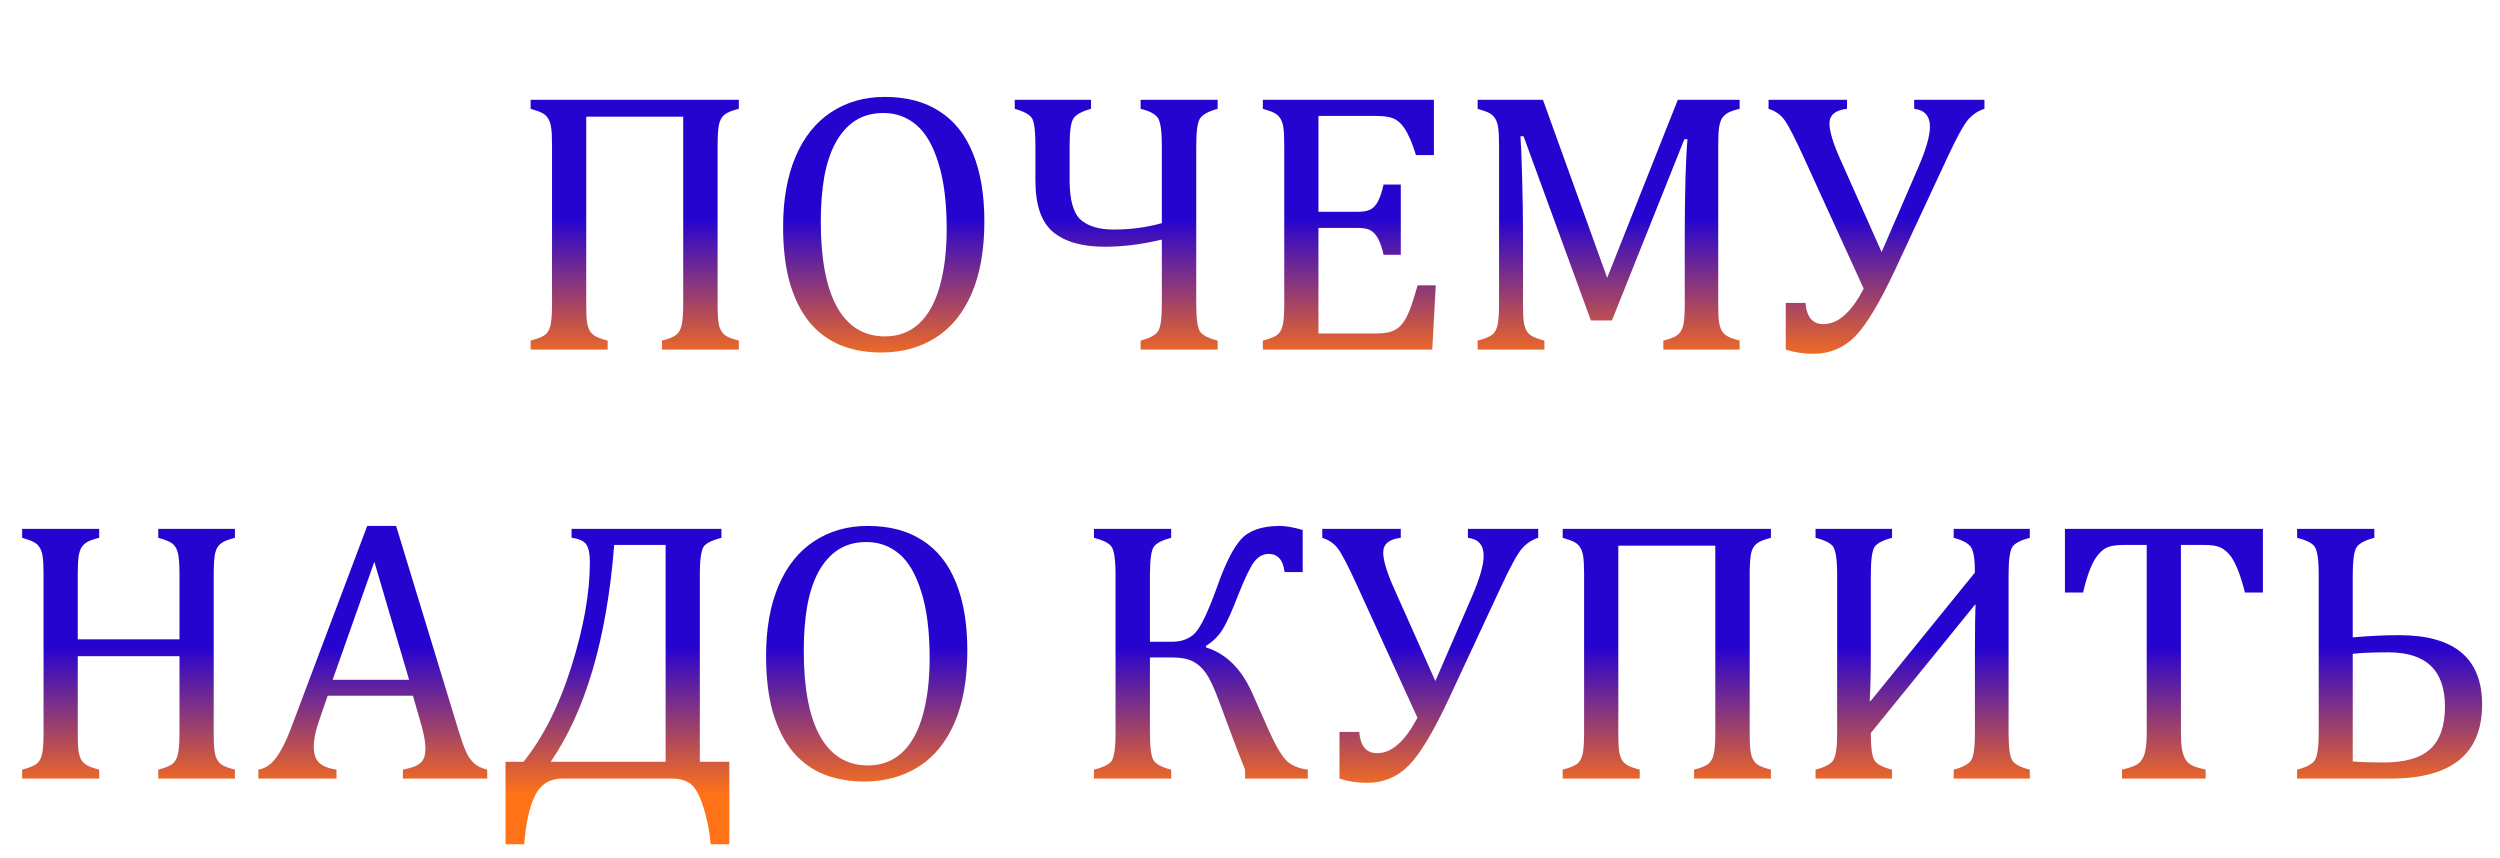
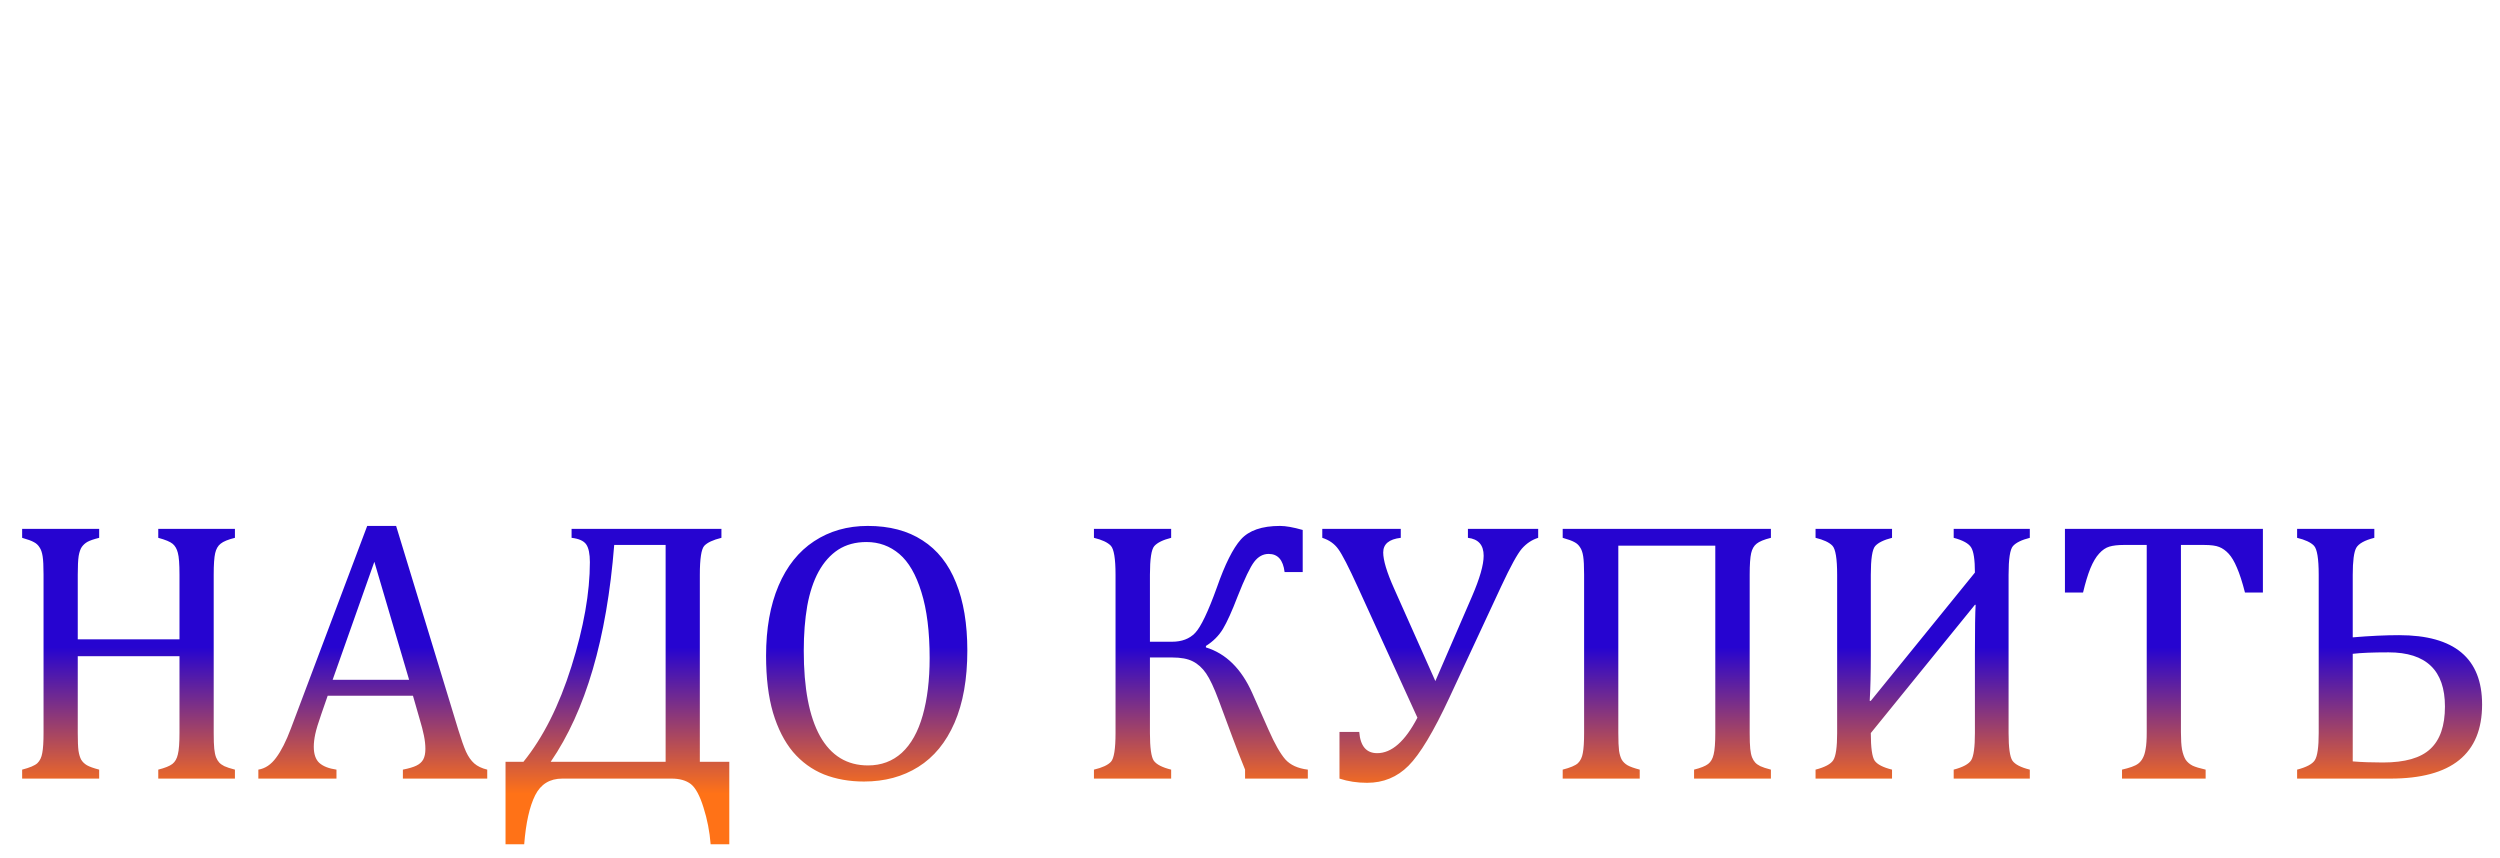
<svg xmlns="http://www.w3.org/2000/svg" width="472" height="162" viewBox="0 0 472 162" fill="none">
-   <path d="M139.49 18.848V20.541C138.201 20.863 137.303 21.231 136.796 21.646C136.289 22.038 135.944 22.636 135.76 23.442C135.575 24.248 135.483 25.596 135.483 27.484V57.364C135.483 58.7 135.518 59.702 135.587 60.369C135.656 61.037 135.771 61.578 135.932 61.993C136.094 62.384 136.289 62.707 136.52 62.96C136.75 63.214 137.072 63.444 137.487 63.651C137.924 63.858 138.592 64.077 139.49 64.307V66H124.982V64.307C126.249 63.985 127.135 63.628 127.642 63.236C128.149 62.845 128.494 62.246 128.678 61.44C128.886 60.634 128.989 59.276 128.989 57.364V22.026H110.681V57.364C110.681 58.907 110.727 60.035 110.819 60.749C110.934 61.463 111.107 62.028 111.337 62.442C111.591 62.856 111.948 63.202 112.408 63.478C112.892 63.755 113.663 64.031 114.723 64.307V66H100.18V64.307C101.608 63.939 102.563 63.536 103.047 63.098C103.531 62.638 103.841 61.993 103.98 61.164C104.141 60.335 104.221 59.068 104.221 57.364V27.484C104.221 25.895 104.164 24.743 104.049 24.029C103.934 23.293 103.738 22.728 103.461 22.337C103.208 21.922 102.863 21.6 102.425 21.37C101.988 21.116 101.239 20.84 100.18 20.541V18.848H139.49ZM166.331 66.553C163.567 66.553 161.046 66.104 158.766 65.206C156.509 64.284 154.563 62.868 152.928 60.957C151.316 59.022 150.061 56.558 149.163 53.564C148.288 50.571 147.85 46.989 147.85 42.821C147.85 37.686 148.633 33.276 150.199 29.591C151.765 25.906 153.999 23.108 156.9 21.197C159.825 19.262 163.21 18.295 167.056 18.295C171.155 18.295 174.598 19.205 177.385 21.024C180.194 22.82 182.302 25.48 183.706 29.004C185.134 32.504 185.848 36.776 185.848 41.819C185.848 47.208 185.042 51.757 183.43 55.464C181.818 59.172 179.538 61.947 176.59 63.789C173.666 65.632 170.246 66.553 166.331 66.553ZM154.966 41.854C154.966 48.924 155.991 54.301 158.04 57.986C160.113 61.67 163.13 63.513 167.091 63.513C169.601 63.513 171.731 62.718 173.481 61.129C175.232 59.517 176.544 57.168 177.419 54.082C178.294 50.996 178.732 47.392 178.732 43.27C178.732 38.25 178.214 34.093 177.178 30.8C176.164 27.484 174.771 25.077 172.998 23.58C171.225 22.084 169.163 21.335 166.814 21.335C164.742 21.335 162.957 21.819 161.46 22.786C159.986 23.753 158.754 25.135 157.764 26.931C156.797 28.704 156.083 30.858 155.622 33.391C155.185 35.924 154.966 38.745 154.966 41.854ZM215.348 66V64.307C217.098 63.847 218.204 63.248 218.664 62.511C219.125 61.751 219.355 60.047 219.355 57.399V45.239C215.556 46.137 211.963 46.587 208.578 46.587C204.294 46.587 201.036 45.654 198.802 43.788C196.591 41.923 195.486 38.688 195.486 34.082V27.518C195.486 24.801 195.278 23.085 194.864 22.371C194.449 21.657 193.355 21.047 191.582 20.541V18.848H205.987V20.541C204.237 21.024 203.12 21.646 202.636 22.406C202.176 23.143 201.945 24.847 201.945 27.518V34.013C201.945 37.72 202.636 40.207 204.018 41.474C205.423 42.718 207.507 43.339 210.27 43.339C213.448 43.339 216.477 42.936 219.355 42.13V27.587C219.355 24.686 219.091 22.89 218.561 22.199C218.031 21.485 216.96 20.932 215.348 20.541V18.848H229.891V20.541C228.141 21.024 227.024 21.646 226.54 22.406C226.08 23.143 225.85 24.847 225.85 27.518V57.399C225.85 60.323 226.126 62.108 226.679 62.753C227.254 63.398 228.325 63.916 229.891 64.307V66H215.348ZM270.722 18.848V29.28H267.336C266.991 28.152 266.634 27.161 266.266 26.309C265.897 25.457 265.517 24.743 265.126 24.168C264.734 23.592 264.297 23.131 263.813 22.786C263.352 22.441 262.8 22.21 262.155 22.095C261.51 21.957 260.739 21.888 259.84 21.888H248.925V39.989H256.317C257.33 39.989 258.125 39.85 258.701 39.574C259.276 39.275 259.748 38.78 260.117 38.089C260.508 37.398 260.877 36.316 261.222 34.842H264.469V48.106H261.222C260.9 46.725 260.543 45.688 260.151 44.998C259.76 44.284 259.288 43.777 258.735 43.477C258.205 43.178 257.399 43.029 256.317 43.029H248.925V62.96H259.668C260.796 62.96 261.706 62.868 262.397 62.684C263.111 62.477 263.721 62.143 264.228 61.682C264.734 61.198 265.183 60.577 265.575 59.817C265.966 59.057 266.289 58.274 266.542 57.468C266.818 56.639 267.187 55.441 267.647 53.875H271.067L270.411 66H238.423V64.307C239.851 63.939 240.807 63.536 241.291 63.098C241.774 62.638 242.085 61.993 242.223 61.164C242.384 60.335 242.465 59.068 242.465 57.364V27.484C242.465 25.895 242.407 24.743 242.292 24.029C242.177 23.293 241.981 22.728 241.705 22.337C241.452 21.922 241.106 21.6 240.669 21.37C240.231 21.116 239.483 20.84 238.423 20.541V18.848H270.722ZM328.444 20.541C327.431 20.794 326.694 21.047 326.233 21.3C325.796 21.554 325.439 21.876 325.163 22.268C324.909 22.636 324.713 23.2 324.575 23.96C324.46 24.72 324.403 25.895 324.403 27.484V57.364C324.403 58.907 324.449 60.035 324.541 60.749C324.656 61.463 324.829 62.028 325.059 62.442C325.312 62.856 325.669 63.202 326.13 63.478C326.613 63.755 327.385 64.031 328.444 64.307V66H314.039V64.307C315.352 63.985 316.262 63.617 316.768 63.202C317.275 62.787 317.62 62.177 317.805 61.371C317.989 60.565 318.081 59.229 318.081 57.364V44.134C318.081 40.657 318.127 37.145 318.219 33.598C318.334 30.029 318.461 27.587 318.599 26.275H318.012L304.333 60.508H300.36L287.648 25.722H287.061C287.176 27.127 287.28 29.672 287.372 33.356C287.487 37.041 287.544 40.829 287.544 44.721V57.364C287.544 58.907 287.591 60.035 287.683 60.749C287.798 61.463 287.971 62.028 288.201 62.442C288.454 62.856 288.811 63.202 289.272 63.478C289.755 63.755 290.527 64.031 291.586 64.307V66H278.978V64.307C280.405 63.939 281.361 63.536 281.845 63.098C282.328 62.638 282.639 61.993 282.777 61.164C282.939 60.335 283.019 59.068 283.019 57.364V27.484C283.019 25.895 282.962 24.743 282.847 24.029C282.731 23.293 282.536 22.728 282.259 22.337C282.006 21.922 281.661 21.6 281.223 21.37C280.785 21.116 280.037 20.84 278.978 20.541V18.848H291.31L303.435 52.459L316.768 18.848H328.444V20.541ZM374.664 20.541C373.489 20.909 372.464 21.588 371.589 22.579C370.737 23.569 369.436 25.941 367.686 29.695L357.875 50.766C354.905 57.145 352.337 61.417 350.172 63.582C348.03 65.724 345.428 66.794 342.365 66.794C340.5 66.794 338.761 66.53 337.149 66V57.191H340.88C341.087 59.863 342.216 61.198 344.265 61.198C347.006 61.198 349.539 58.965 351.865 54.497L340.638 29.902C338.888 26.056 337.644 23.638 336.907 22.648C336.193 21.657 335.192 20.955 333.902 20.541V18.848H348.721V20.541C346.51 20.794 345.405 21.715 345.405 23.304C345.405 24.778 346.084 27.035 347.443 30.075L355.25 47.588L362.159 31.629C363.633 28.221 364.37 25.653 364.37 23.926C364.37 21.899 363.379 20.771 361.399 20.541V18.848H374.664V20.541Z" fill="url(#paint0_linear_152_198)" />
  <path d="M40.347 138.364C40.347 139.7 40.382 140.702 40.451 141.369C40.52 142.037 40.635 142.578 40.796 142.993C40.957 143.384 41.153 143.707 41.383 143.96C41.614 144.213 41.936 144.444 42.35 144.651C42.788 144.858 43.456 145.077 44.354 145.307V147H29.88V145.307C31.147 144.985 32.033 144.628 32.54 144.237C33.047 143.845 33.392 143.246 33.576 142.44C33.784 141.634 33.887 140.276 33.887 138.364V123.89H14.681V138.364C14.681 139.907 14.727 141.035 14.819 141.749C14.934 142.463 15.107 143.027 15.337 143.442C15.591 143.857 15.948 144.202 16.408 144.478C16.892 144.755 17.663 145.031 18.723 145.307V147H4.18V145.307C5.608 144.939 6.563 144.536 7.047 144.098C7.531 143.638 7.841 142.993 7.98 142.164C8.141 141.335 8.221 140.068 8.221 138.364V108.484C8.221 106.895 8.164 105.743 8.049 105.029C7.934 104.293 7.738 103.728 7.461 103.337C7.208 102.922 6.863 102.6 6.425 102.37C5.988 102.116 5.239 101.84 4.18 101.541V99.848H18.723V101.541C17.709 101.794 16.972 102.047 16.512 102.301C16.074 102.554 15.717 102.876 15.441 103.268C15.188 103.636 14.992 104.2 14.854 104.96C14.739 105.72 14.681 106.895 14.681 108.484V120.712H33.887V108.484C33.887 106.48 33.784 105.11 33.576 104.373C33.392 103.636 33.07 103.072 32.609 102.681C32.149 102.289 31.239 101.909 29.88 101.541V99.848H44.354V101.541C43.064 101.863 42.166 102.231 41.66 102.646C41.153 103.037 40.808 103.636 40.623 104.442C40.439 105.248 40.347 106.595 40.347 108.484V138.364ZM76.065 147V145.307C77.217 145.077 78.069 144.824 78.621 144.547C79.197 144.271 79.623 143.891 79.899 143.407C80.176 142.901 80.314 142.233 80.314 141.404C80.314 140.621 80.222 139.78 80.038 138.882C79.853 137.961 79.588 136.936 79.243 135.808L77.965 131.352H61.868L60.693 134.737C60.094 136.441 59.703 137.731 59.519 138.606C59.334 139.481 59.242 140.276 59.242 140.989C59.242 142.371 59.588 143.384 60.279 144.029C60.993 144.674 62.075 145.1 63.526 145.307V147H48.776V145.307C50.065 145.1 51.182 144.352 52.126 143.062C53.094 141.772 54.026 139.93 54.924 137.535L69.329 99.295H74.787L86.532 137.811C87.085 139.608 87.568 140.978 87.983 141.922C88.42 142.866 88.938 143.603 89.537 144.133C90.136 144.663 90.953 145.054 91.99 145.307V147H76.065ZM62.8 128.346H77.24L70.676 106.066L62.8 128.346ZM134.168 159.401C133.983 157.006 133.534 154.692 132.82 152.458C132.129 150.224 131.335 148.75 130.437 148.036C129.539 147.345 128.33 147 126.81 147H106.153C103.804 147 102.099 148.048 101.04 150.143C99.981 152.262 99.29 155.348 98.968 159.401H95.444V143.822H98.829C102.537 139.239 105.554 133.252 107.88 125.859C110.206 118.467 111.369 111.892 111.369 106.135C111.369 104.569 111.138 103.452 110.678 102.784C110.217 102.116 109.296 101.702 107.914 101.541V99.848H136.206V101.541C134.617 101.932 133.534 102.439 132.958 103.06C132.406 103.682 132.129 105.502 132.129 108.518V143.822H137.691V159.401H134.168ZM125.67 102.888H115.963C114.558 120.574 110.563 134.219 103.976 143.822H125.67V102.888ZM163.115 147.553C160.352 147.553 157.83 147.104 155.55 146.205C153.293 145.284 151.347 143.868 149.712 141.957C148.1 140.022 146.845 137.558 145.947 134.564C145.072 131.571 144.634 127.989 144.634 123.821C144.634 118.686 145.417 114.276 146.983 110.591C148.549 106.906 150.783 104.108 153.685 102.197C156.609 100.262 159.995 99.295 163.84 99.295C167.94 99.295 171.383 100.205 174.169 102.024C176.979 103.82 179.086 106.48 180.491 110.004C181.918 113.504 182.632 117.776 182.632 122.819C182.632 128.208 181.826 132.757 180.214 136.464C178.602 140.172 176.322 142.947 173.375 144.789C170.45 146.632 167.03 147.553 163.115 147.553ZM151.75 122.854C151.75 129.924 152.775 135.301 154.825 138.986C156.897 142.671 159.914 144.513 163.875 144.513C166.385 144.513 168.515 143.718 170.266 142.129C172.016 140.517 173.328 138.168 174.204 135.082C175.079 131.997 175.516 128.392 175.516 124.27C175.516 119.25 174.998 115.093 173.962 111.8C172.948 108.484 171.555 106.077 169.782 104.58C168.009 103.084 165.948 102.335 163.599 102.335C161.526 102.335 159.741 102.819 158.244 103.786C156.771 104.753 155.538 106.135 154.548 107.931C153.581 109.704 152.867 111.858 152.407 114.391C151.969 116.924 151.75 119.745 151.75 122.854ZM235.069 147V145.307C234.125 142.981 233.331 140.943 232.686 139.193L230.095 132.215C229.22 129.866 228.426 128.174 227.712 127.137C226.998 126.101 226.157 125.341 225.19 124.858C224.246 124.374 222.956 124.132 221.321 124.132H217.107V138.399C217.107 141.162 217.349 142.901 217.832 143.615C218.339 144.329 219.433 144.893 221.114 145.307V147H206.536V145.307C208.102 144.939 209.173 144.444 209.749 143.822C210.325 143.2 210.613 141.392 210.613 138.399V108.518C210.613 105.479 210.313 103.648 209.714 103.026C209.116 102.404 208.056 101.909 206.536 101.541V99.848H221.114V101.541C219.571 101.932 218.512 102.45 217.936 103.095C217.383 103.717 217.107 105.525 217.107 108.518V121.161H221.252C223.117 121.161 224.58 120.609 225.639 119.503C226.721 118.375 228.092 115.508 229.75 110.902C231.27 106.549 232.778 103.533 234.275 101.851C235.795 100.147 238.259 99.295 241.667 99.295C242.75 99.295 244.177 99.549 245.951 100.055V108H242.531C242.255 105.72 241.253 104.58 239.526 104.58C238.466 104.58 237.557 105.076 236.797 106.066C236.037 107.056 234.989 109.244 233.653 112.629C232.594 115.393 231.673 117.431 230.89 118.743C230.107 120.033 229.036 121.104 227.677 121.956V122.232C231.454 123.384 234.367 126.251 236.417 130.834L239.526 137.846C240.677 140.448 241.725 142.291 242.669 143.373C243.613 144.432 245.03 145.077 246.918 145.307V147H235.069ZM290.408 101.541C289.234 101.909 288.209 102.588 287.334 103.579C286.482 104.569 285.181 106.941 283.431 110.695L273.62 131.766C270.649 138.145 268.082 142.417 265.917 144.582C263.775 146.724 261.173 147.795 258.11 147.795C256.245 147.795 254.506 147.53 252.894 147V138.191H256.625C256.832 140.863 257.96 142.198 260.01 142.198C262.75 142.198 265.284 139.965 267.61 135.497L256.383 110.902C254.633 107.056 253.389 104.638 252.652 103.648C251.938 102.657 250.937 101.955 249.647 101.541V99.848H264.466V101.541C262.255 101.794 261.15 102.715 261.15 104.304C261.15 105.778 261.829 108.035 263.188 111.075L270.995 128.588L277.904 112.629C279.377 109.221 280.114 106.653 280.114 104.926C280.114 102.899 279.124 101.771 277.144 101.541V99.848H290.408V101.541ZM334.348 99.848V101.541C333.058 101.863 332.16 102.231 331.653 102.646C331.147 103.037 330.801 103.636 330.617 104.442C330.433 105.248 330.341 106.595 330.341 108.484V138.364C330.341 139.7 330.375 140.702 330.444 141.369C330.514 142.037 330.629 142.578 330.79 142.993C330.951 143.384 331.147 143.707 331.377 143.96C331.607 144.213 331.93 144.444 332.344 144.651C332.782 144.858 333.45 145.077 334.348 145.307V147H319.84V145.307C321.106 144.985 321.993 144.628 322.499 144.237C323.006 143.845 323.352 143.246 323.536 142.44C323.743 141.634 323.847 140.276 323.847 138.364V103.026H305.538V138.364C305.538 139.907 305.585 141.035 305.677 141.749C305.792 142.463 305.965 143.027 306.195 143.442C306.448 143.857 306.805 144.202 307.266 144.478C307.749 144.755 308.521 145.031 309.58 145.307V147H295.037V145.307C296.465 144.939 297.421 144.536 297.904 144.098C298.388 143.638 298.699 142.993 298.837 142.164C298.998 141.335 299.079 140.068 299.079 138.364V108.484C299.079 106.895 299.021 105.743 298.906 105.029C298.791 104.293 298.595 103.728 298.319 103.337C298.066 102.922 297.72 102.6 297.283 102.37C296.845 102.116 296.097 101.84 295.037 101.541V99.848H334.348ZM368.857 147V145.307C370.607 144.847 371.713 144.248 372.173 143.511C372.634 142.751 372.864 141.047 372.864 138.399V123.545C372.864 118.686 372.91 115.565 373.002 114.184H372.864L353.209 138.399C353.209 141.162 353.451 142.901 353.934 143.615C354.441 144.329 355.535 144.893 357.216 145.307V147H342.777V145.307C344.55 144.847 345.667 144.248 346.127 143.511C346.611 142.751 346.853 141.047 346.853 138.399V108.518C346.853 105.479 346.553 103.648 345.955 103.026C345.356 102.404 344.296 101.909 342.777 101.541V99.848H357.216V101.541C355.673 101.932 354.614 102.45 354.038 103.095C353.485 103.717 353.209 105.525 353.209 108.518V123.718C353.209 127.126 353.14 129.993 353.001 132.319H353.209L372.864 108.104C372.864 105.663 372.622 104.074 372.139 103.337C371.678 102.6 370.584 102.001 368.857 101.541V99.848H383.227V101.541C381.684 101.932 380.625 102.45 380.049 103.095C379.496 103.717 379.22 105.525 379.22 108.518V138.399C379.22 141.162 379.462 142.901 379.946 143.615C380.452 144.329 381.546 144.893 383.227 145.307V147H368.857ZM389.86 99.848H427.236V111.869H423.85C423.344 109.889 422.837 108.323 422.331 107.171C421.847 106.02 421.329 105.145 420.776 104.546C420.223 103.947 419.625 103.521 418.98 103.268C418.358 103.014 417.414 102.888 416.147 102.888H411.76V138.26C411.76 139.619 411.829 140.702 411.967 141.508C412.129 142.314 412.359 142.958 412.658 143.442C412.981 143.903 413.407 144.271 413.936 144.547C414.466 144.801 415.295 145.054 416.424 145.307V147H400.637V145.307C401.328 145.146 401.938 144.973 402.468 144.789C402.998 144.605 403.424 144.386 403.746 144.133C404.092 143.857 404.368 143.511 404.575 143.097C404.805 142.682 404.978 142.118 405.093 141.404C405.231 140.69 405.301 139.642 405.301 138.26V102.888H400.948C399.866 102.888 398.968 102.991 398.254 103.199C397.563 103.406 396.918 103.843 396.319 104.511C395.72 105.156 395.168 106.089 394.661 107.309C394.177 108.507 393.717 110.027 393.279 111.869H389.86V99.848ZM433.695 147V145.307C435.469 144.847 436.586 144.248 437.046 143.511C437.53 142.751 437.772 141.047 437.772 138.399V108.518C437.772 105.479 437.472 103.648 436.873 103.026C436.275 102.404 435.215 101.909 433.695 101.541V99.848H448.273V101.541C446.454 102.001 445.314 102.634 444.853 103.44C444.415 104.246 444.197 105.939 444.197 108.518V120.332C447.49 120.056 450.403 119.918 452.936 119.918C463.391 119.918 468.619 124.282 468.619 133.01C468.619 142.337 462.85 147 451.313 147H433.695ZM444.197 123.441V143.753C445.878 143.891 447.778 143.96 449.896 143.96C454.042 143.96 457.024 143.108 458.843 141.404C460.686 139.7 461.607 137.028 461.607 133.39C461.607 126.573 458.06 123.165 450.967 123.165C447.973 123.165 445.717 123.257 444.197 123.441Z" fill="url(#paint1_linear_152_198)" />
  <defs>
    <linearGradient id="paint0_linear_152_198" x1="236" y1="40" x2="236" y2="81" gradientUnits="userSpaceOnUse">
      <stop offset="0.029" stop-color="#2604D0" />
      <stop offset="0.704" stop-color="#FF7217" />
    </linearGradient>
    <linearGradient id="paint1_linear_152_198" x1="236" y1="121" x2="236" y2="162" gradientUnits="userSpaceOnUse">
      <stop offset="0.029" stop-color="#2604D0" />
      <stop offset="0.704" stop-color="#FF7217" />
    </linearGradient>
  </defs>
</svg>